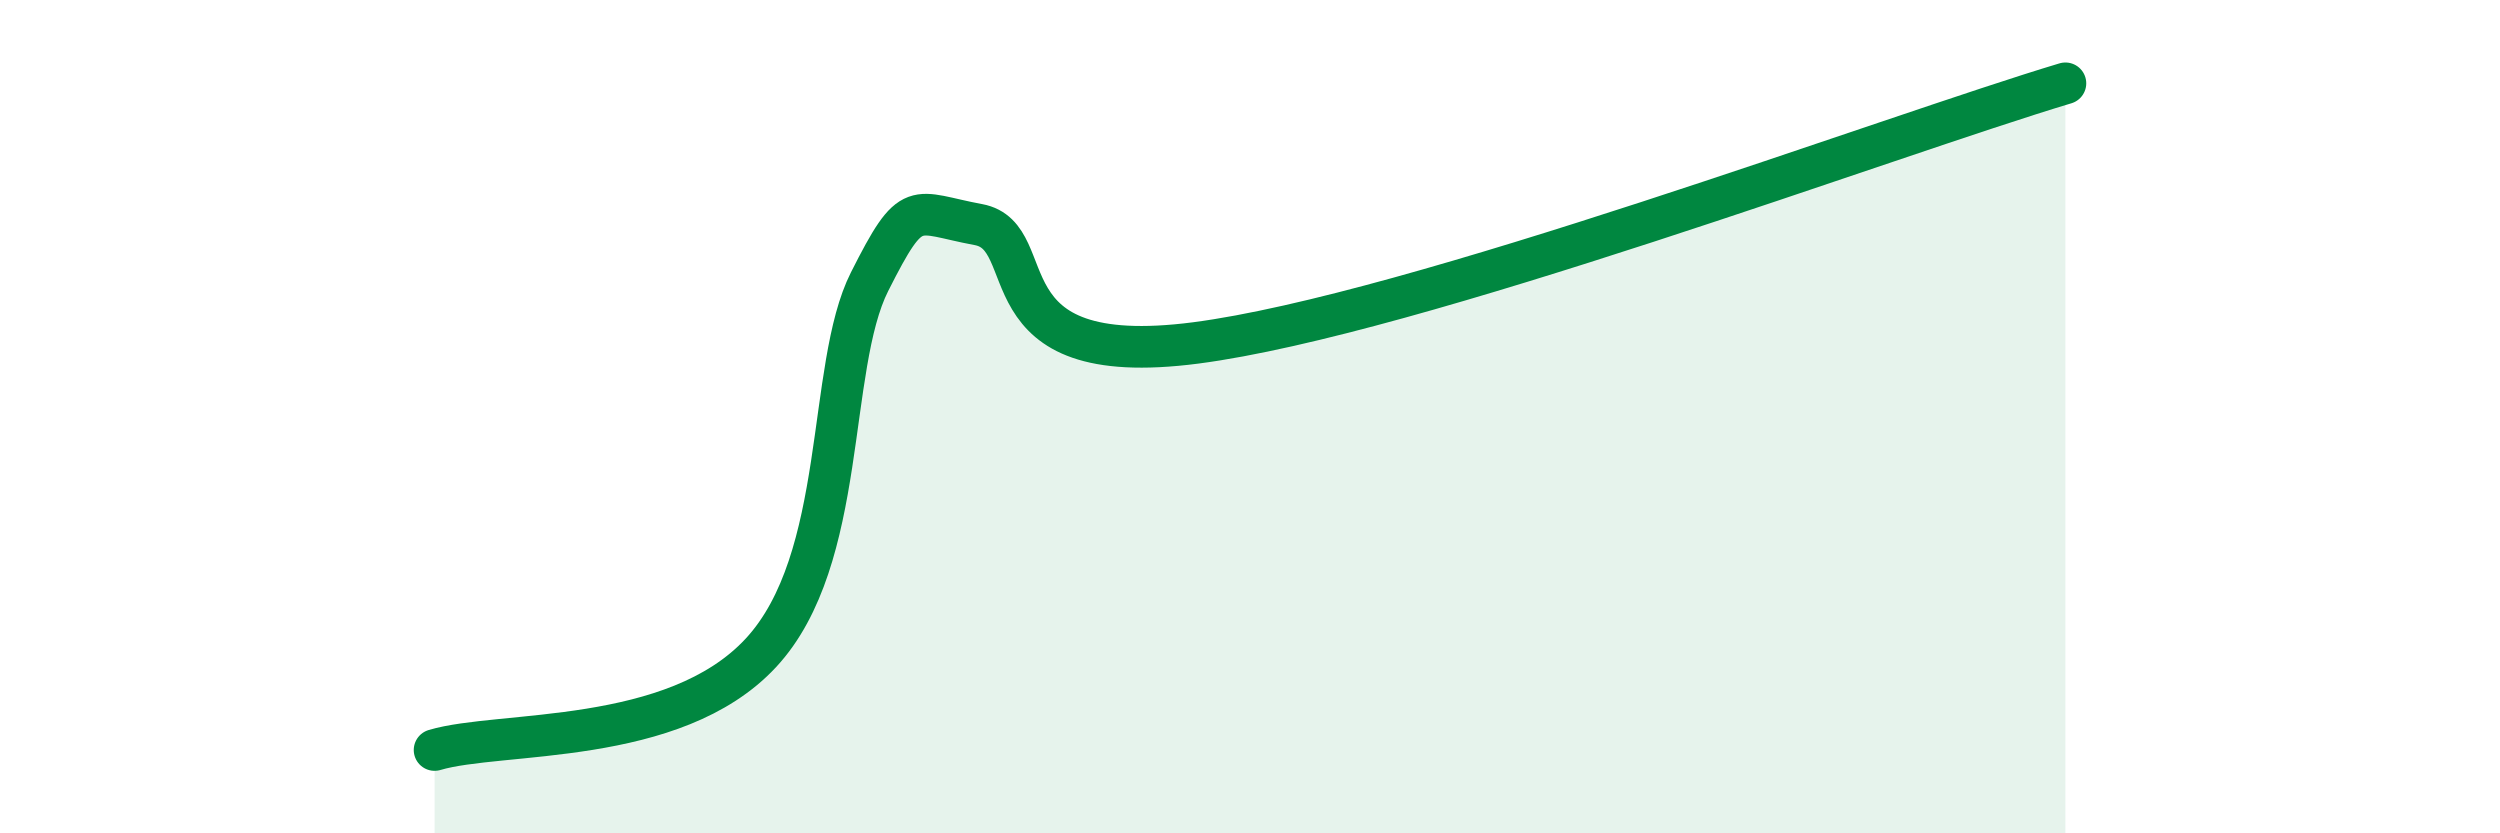
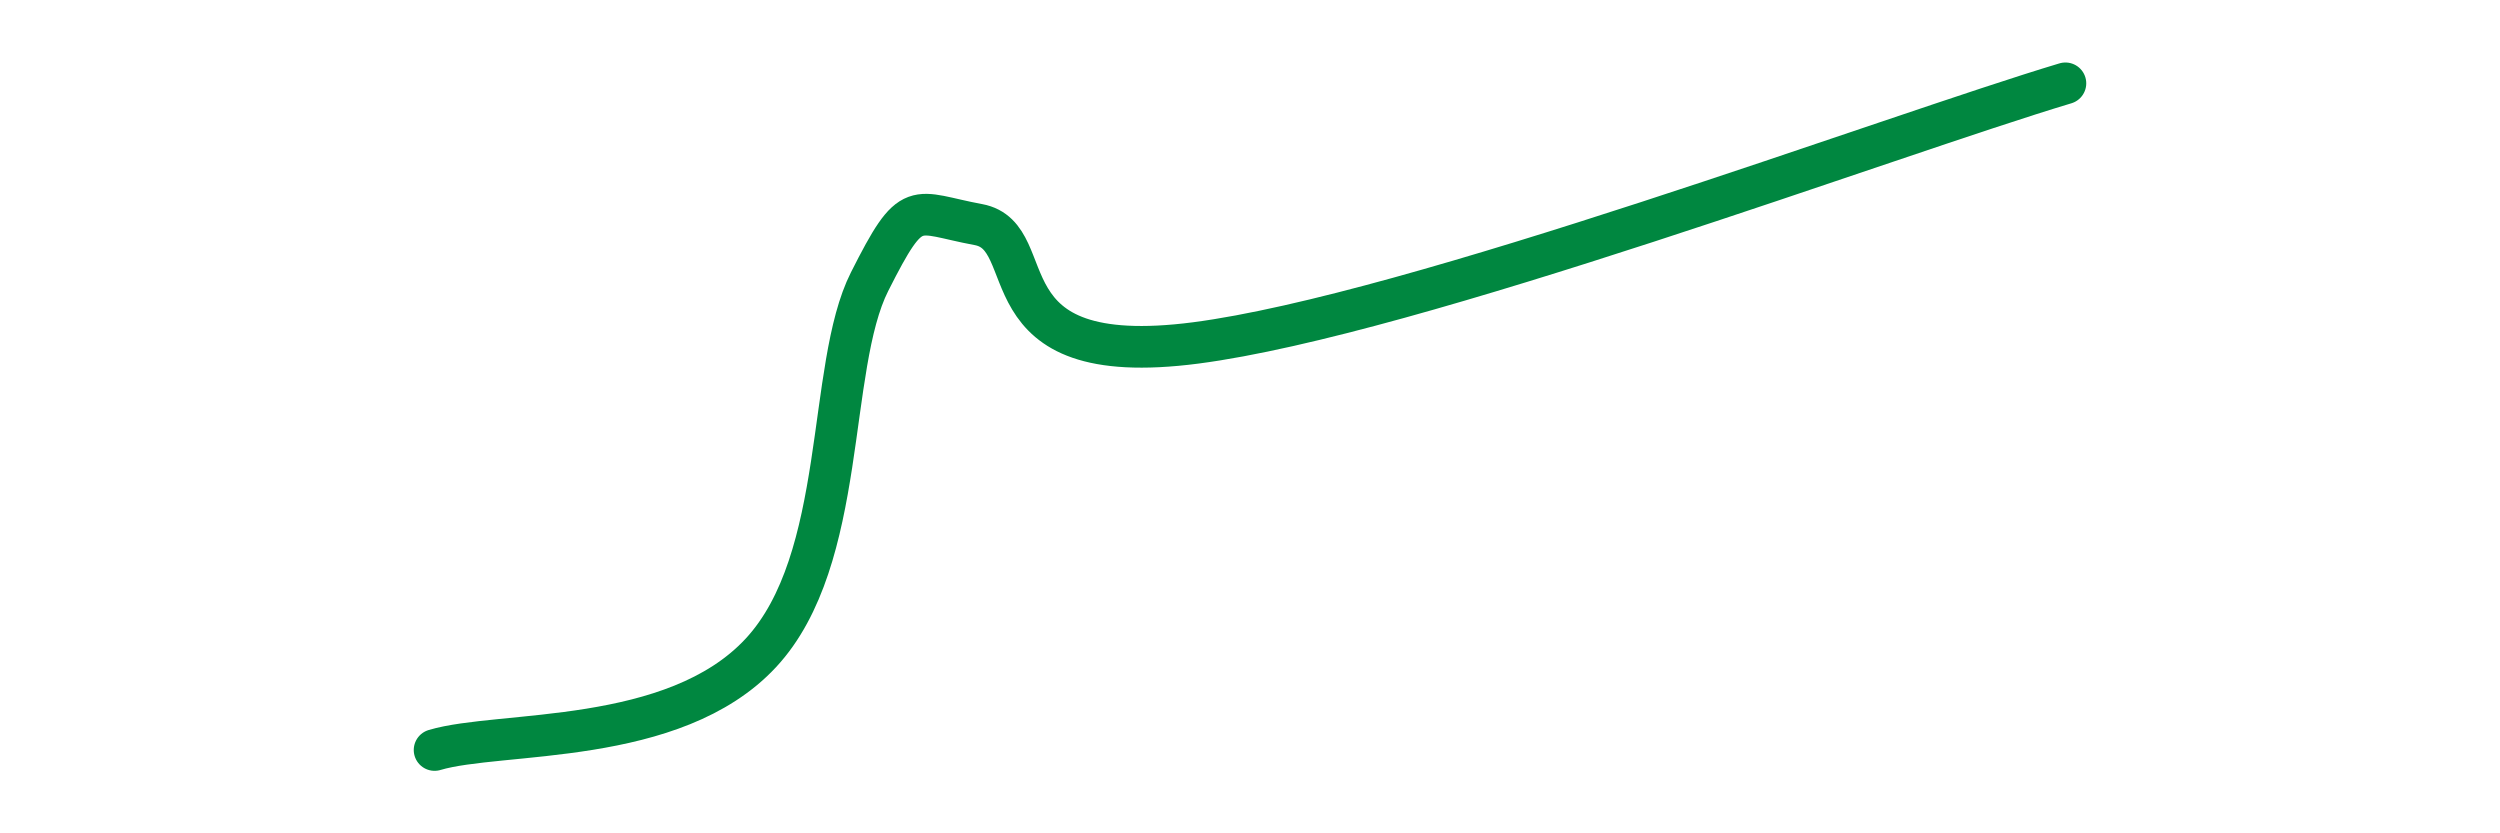
<svg xmlns="http://www.w3.org/2000/svg" width="60" height="20" viewBox="0 0 60 20">
-   <path d="M 10.43,18 C 12,17.53 16.17,17.92 18.26,15.67 C 20.35,13.42 19.83,8.82 20.87,6.76 C 21.91,4.7 21.91,5.1 23.48,5.39 C 25.05,5.68 23.48,8.91 28.7,8.23 C 33.92,7.55 45.4,3.25 49.57,2L49.57 20L10.43 20Z" fill="#008740" opacity="0.1" stroke-linecap="round" stroke-linejoin="round" />
  <path d="M 10.43,18 C 12,17.53 16.17,17.92 18.26,15.67 C 20.35,13.42 19.83,8.82 20.87,6.76 C 21.91,4.7 21.91,5.1 23.48,5.39 C 25.05,5.68 23.48,8.91 28.7,8.23 C 33.92,7.55 45.4,3.25 49.57,2" stroke="#008740" stroke-width="1" fill="none" stroke-linecap="round" stroke-linejoin="round" />
</svg>